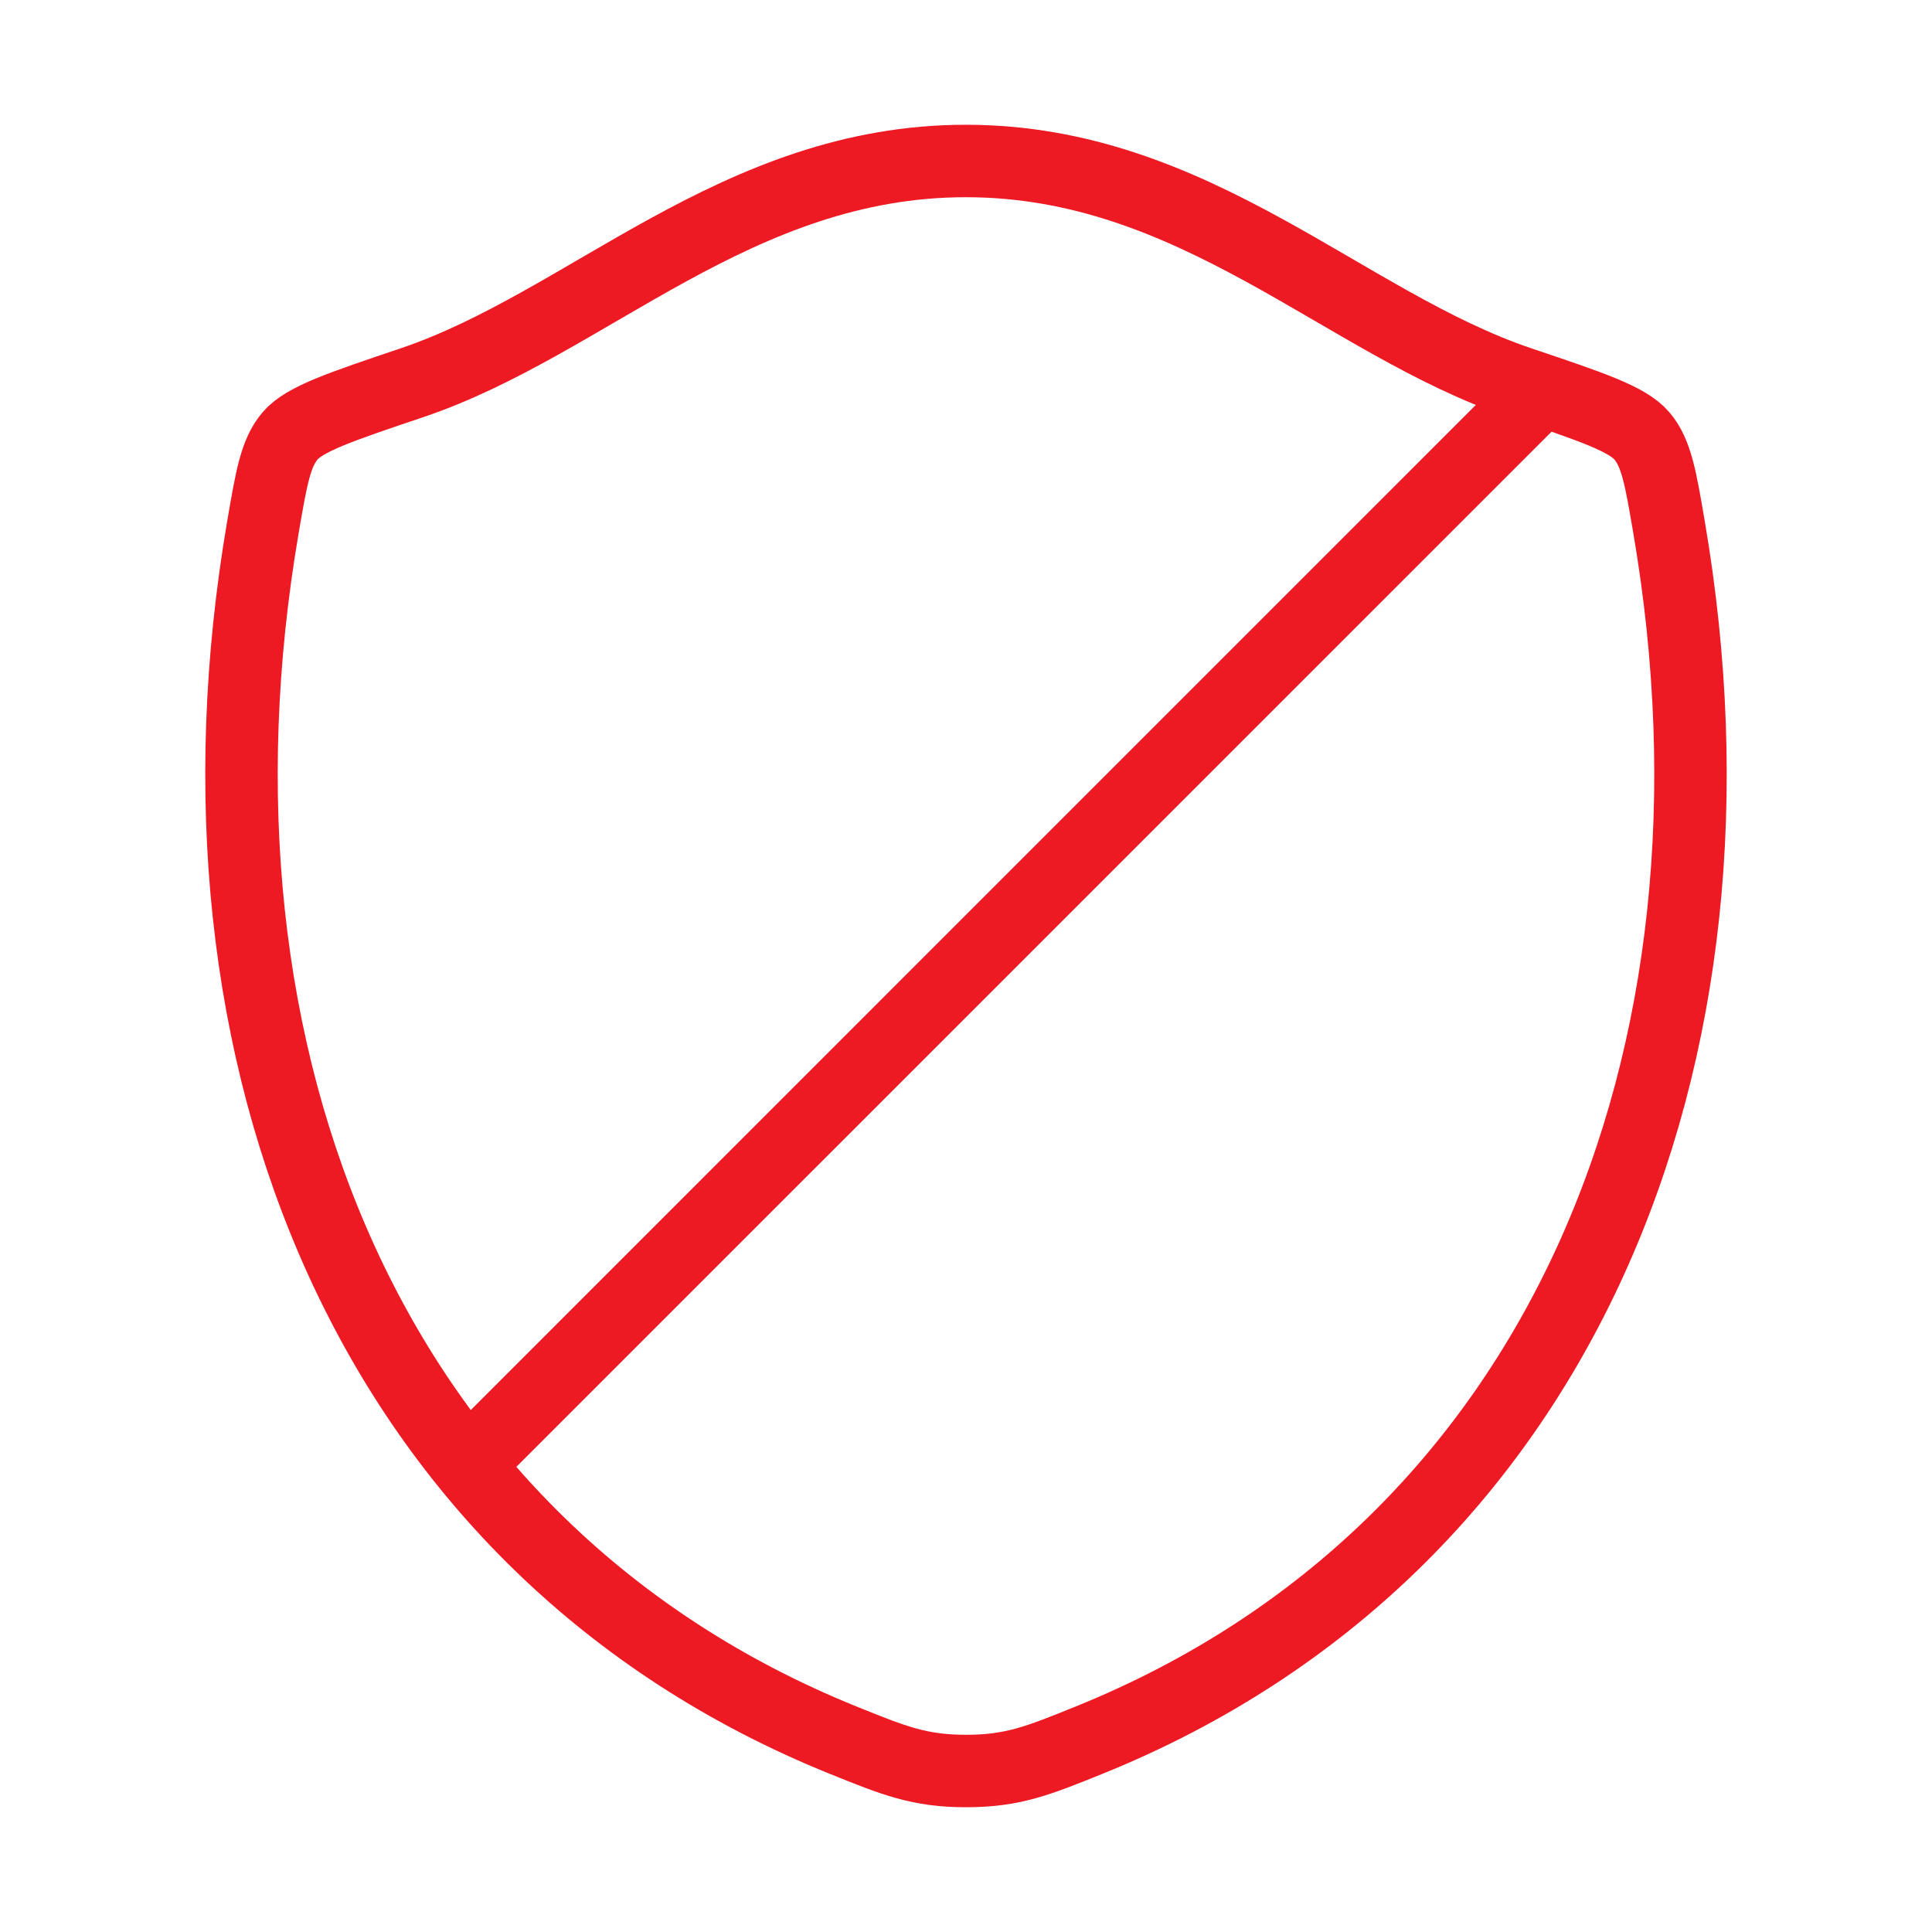
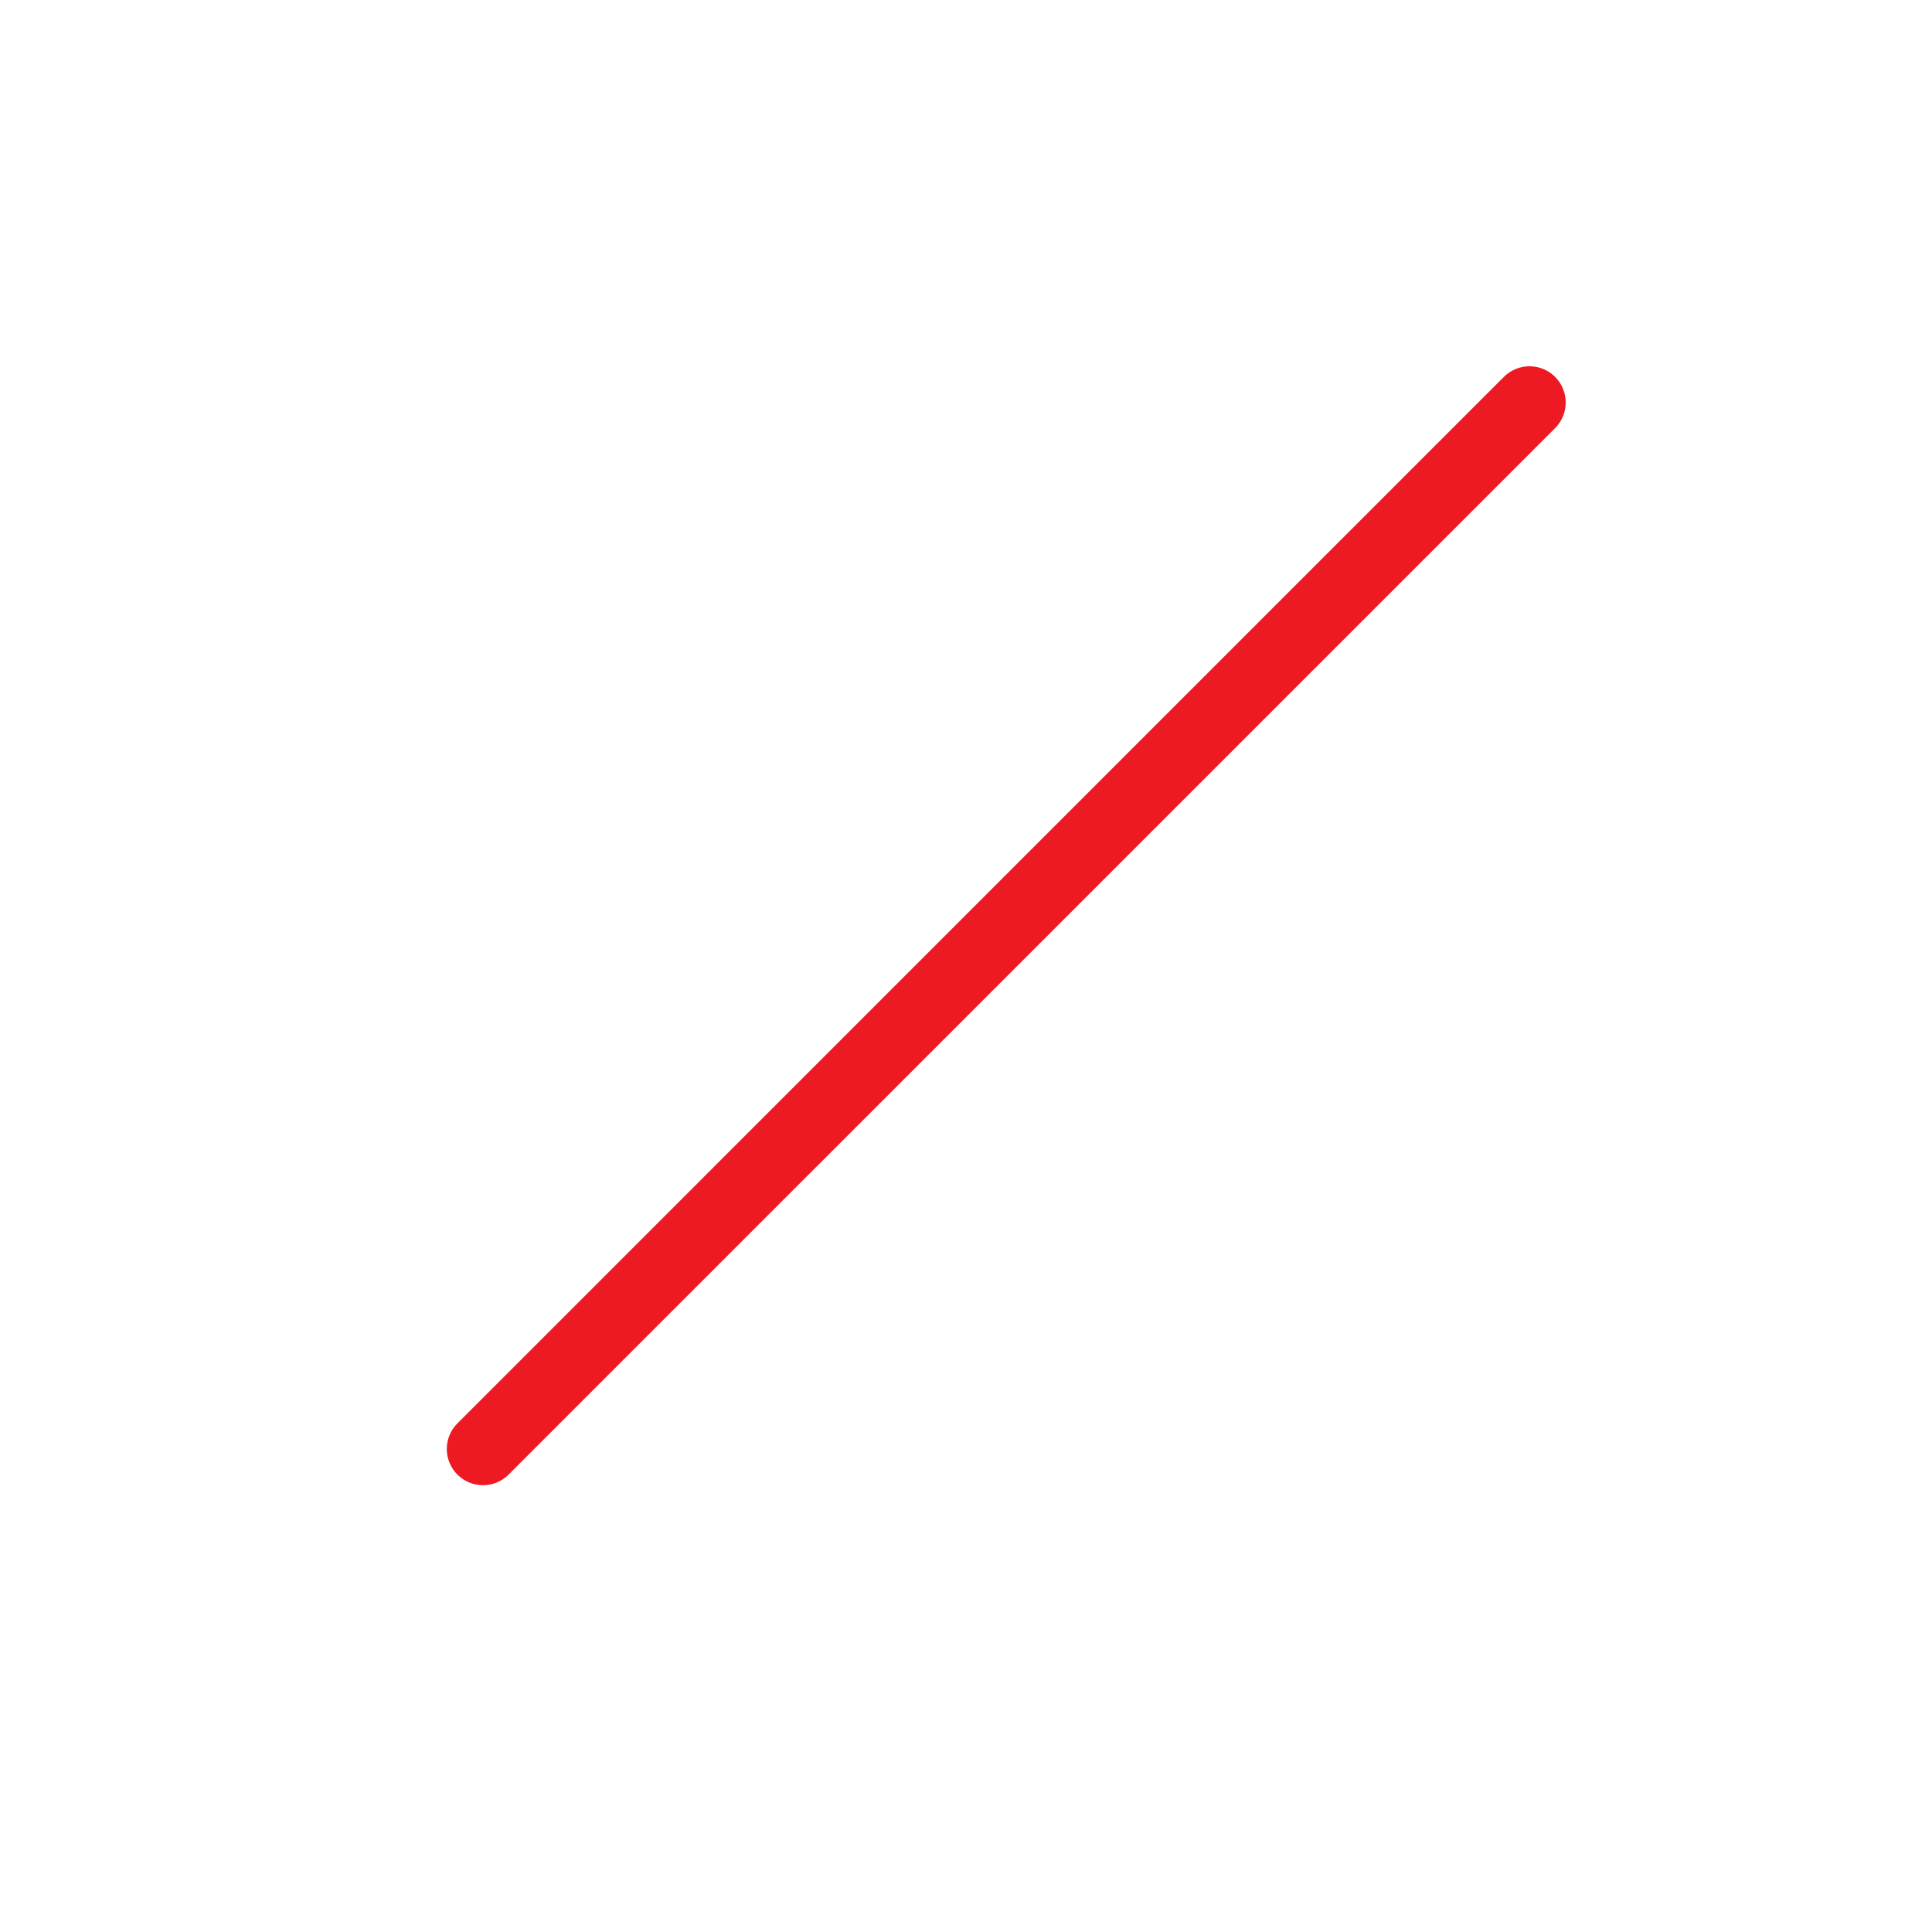
<svg xmlns="http://www.w3.org/2000/svg" width="40" height="40" viewBox="0 0 40 40" fill="none">
-   <path d="M19.997 3.333C15.248 3.333 12.169 6.698 8.527 7.925C7.046 8.424 6.306 8.673 6.006 9.024C5.706 9.376 5.619 9.89 5.443 10.917C3.565 21.91 7.67 32.073 17.458 36.029C18.51 36.454 19.036 36.667 20.002 36.667C20.969 36.667 21.495 36.454 22.546 36.029C32.334 32.073 36.435 21.91 34.556 10.917C34.381 9.889 34.293 9.376 33.993 9.024C33.694 8.673 32.953 8.423 31.473 7.925C27.829 6.699 24.747 3.333 19.997 3.333Z" stroke="#ED1A23" stroke-width="1.5" stroke-linecap="round" stroke-linejoin="round" />
  <path d="M32.197 8.864C32.49 8.571 32.49 8.096 32.197 7.803C31.904 7.51 31.429 7.51 31.136 7.803L31.667 8.333L32.197 8.864ZM9.47 29.47C9.177 29.762 9.177 30.237 9.47 30.53C9.763 30.823 10.237 30.823 10.53 30.53L10 30L9.47 29.47ZM31.667 8.333L31.136 7.803L9.47 29.47L10 30L10.53 30.53L32.197 8.864L31.667 8.333Z" fill="#ED1A23" />
</svg>